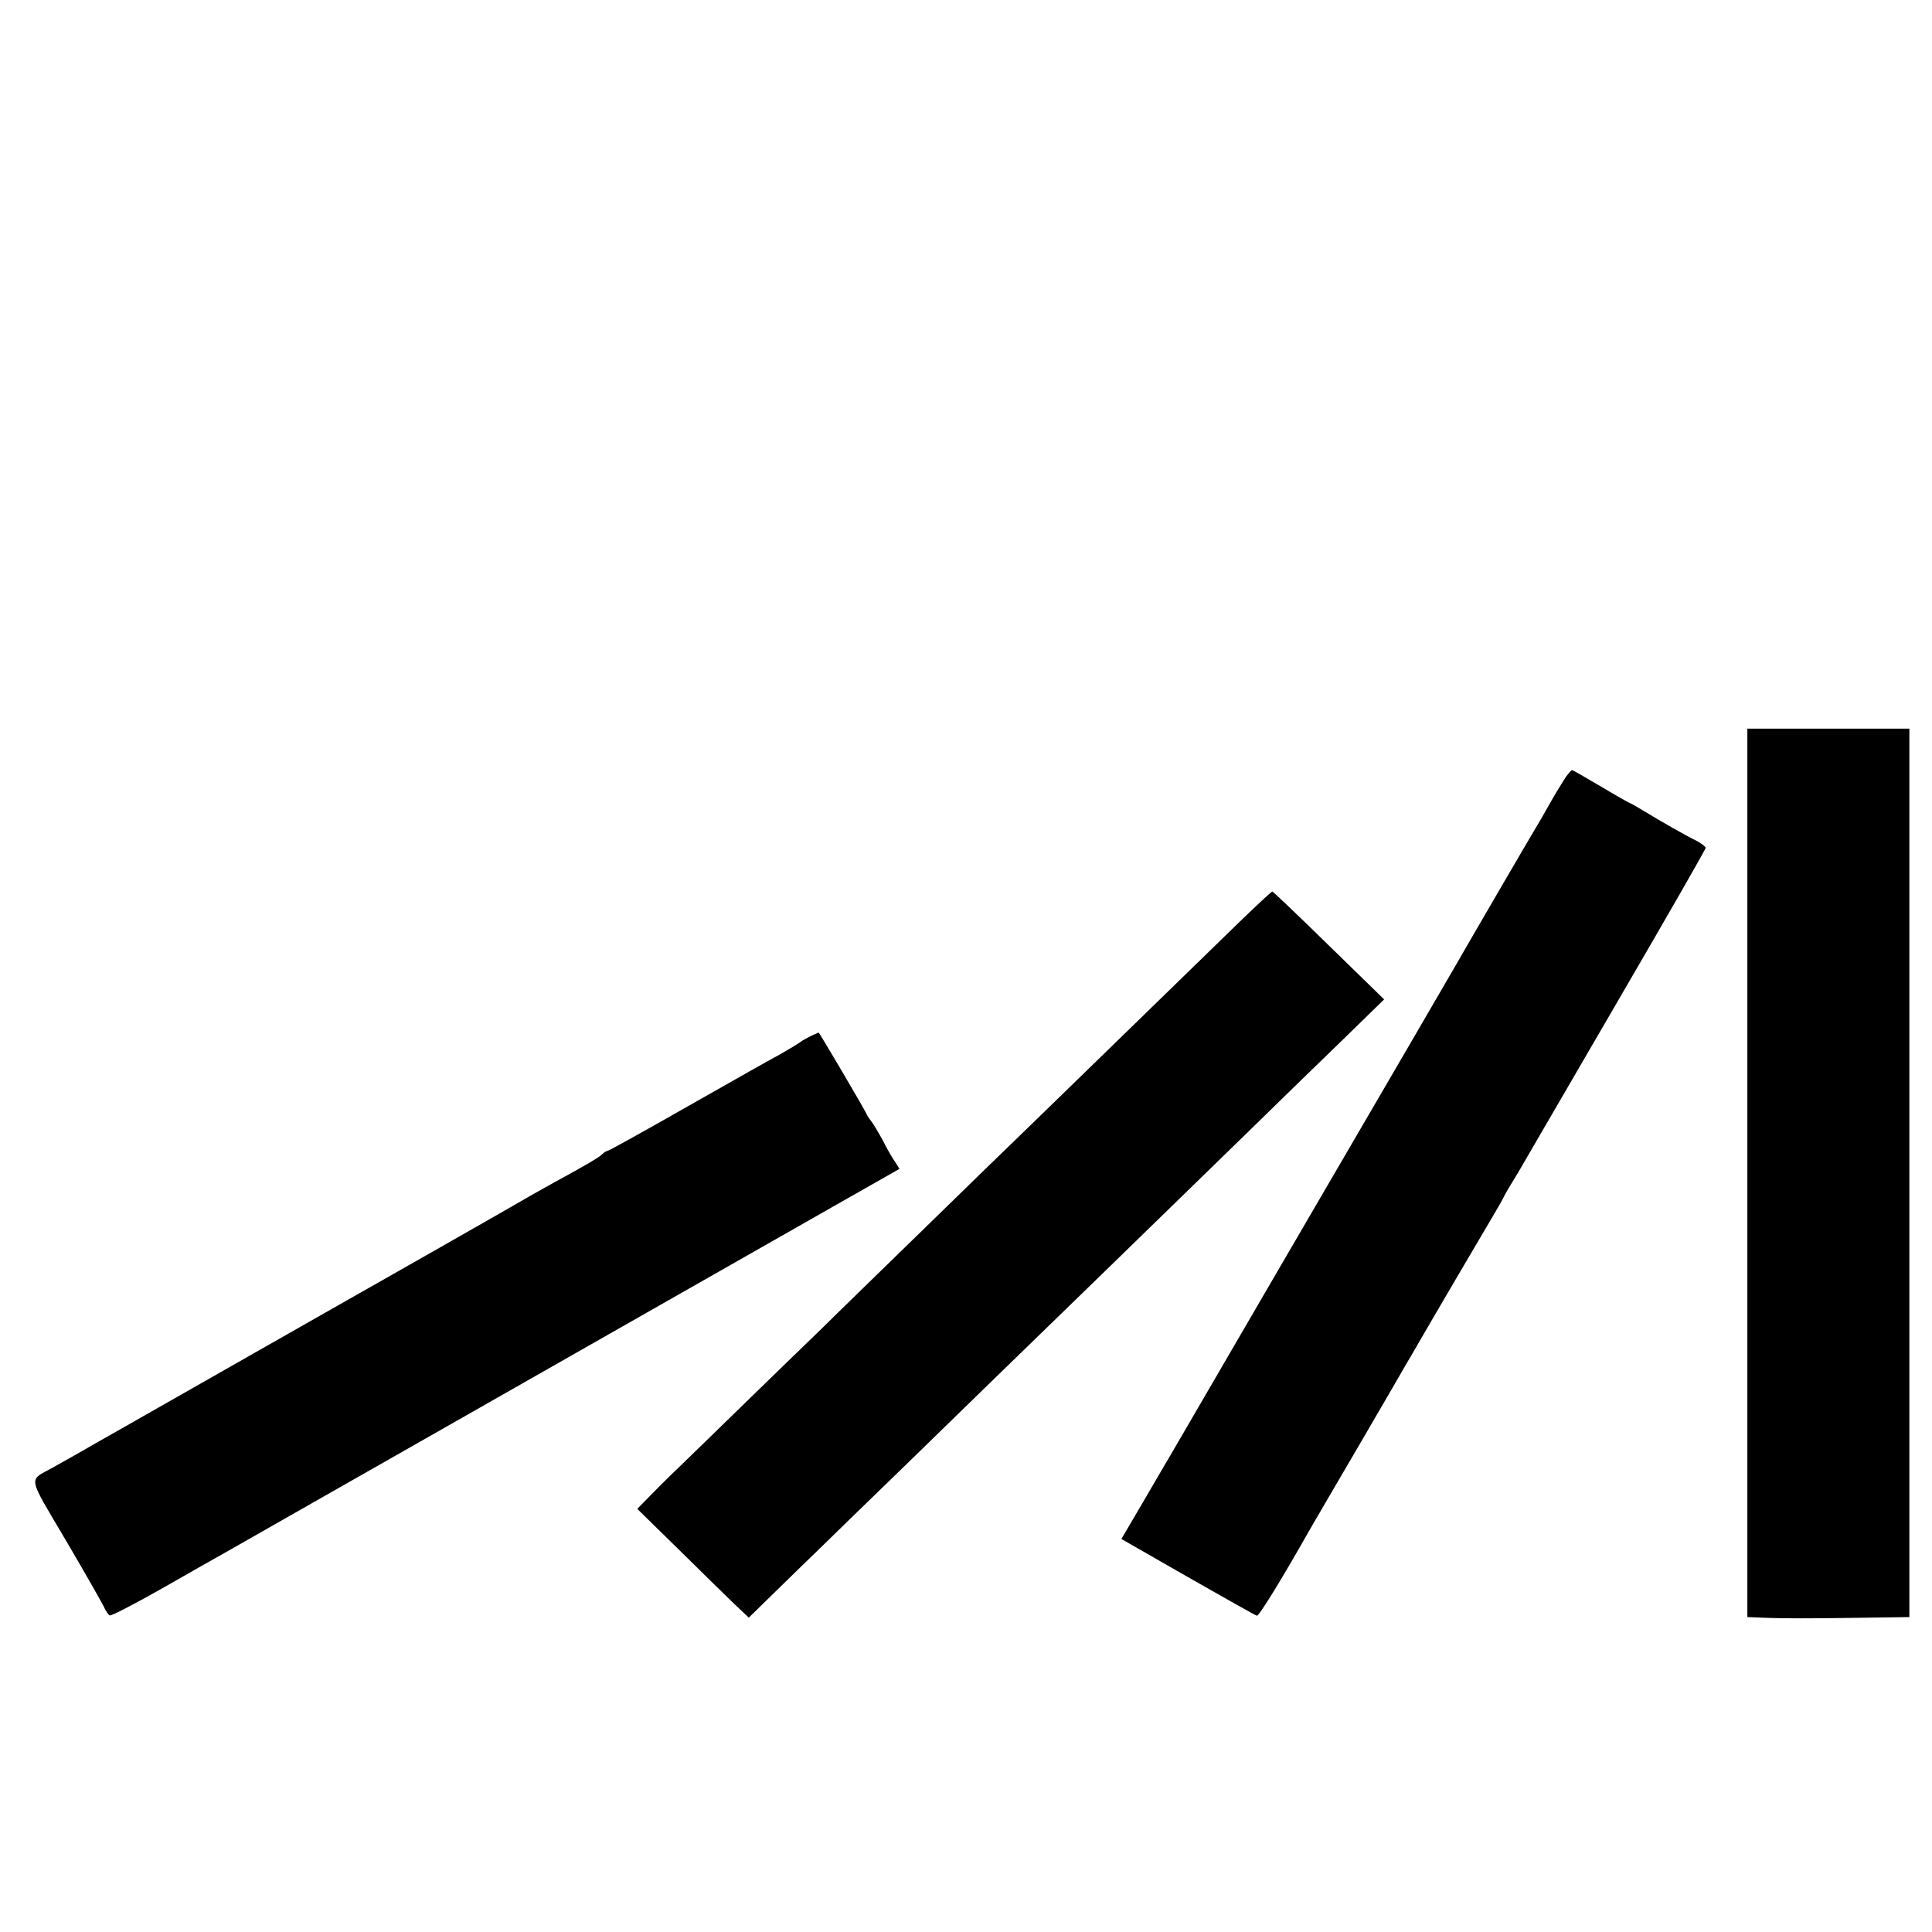
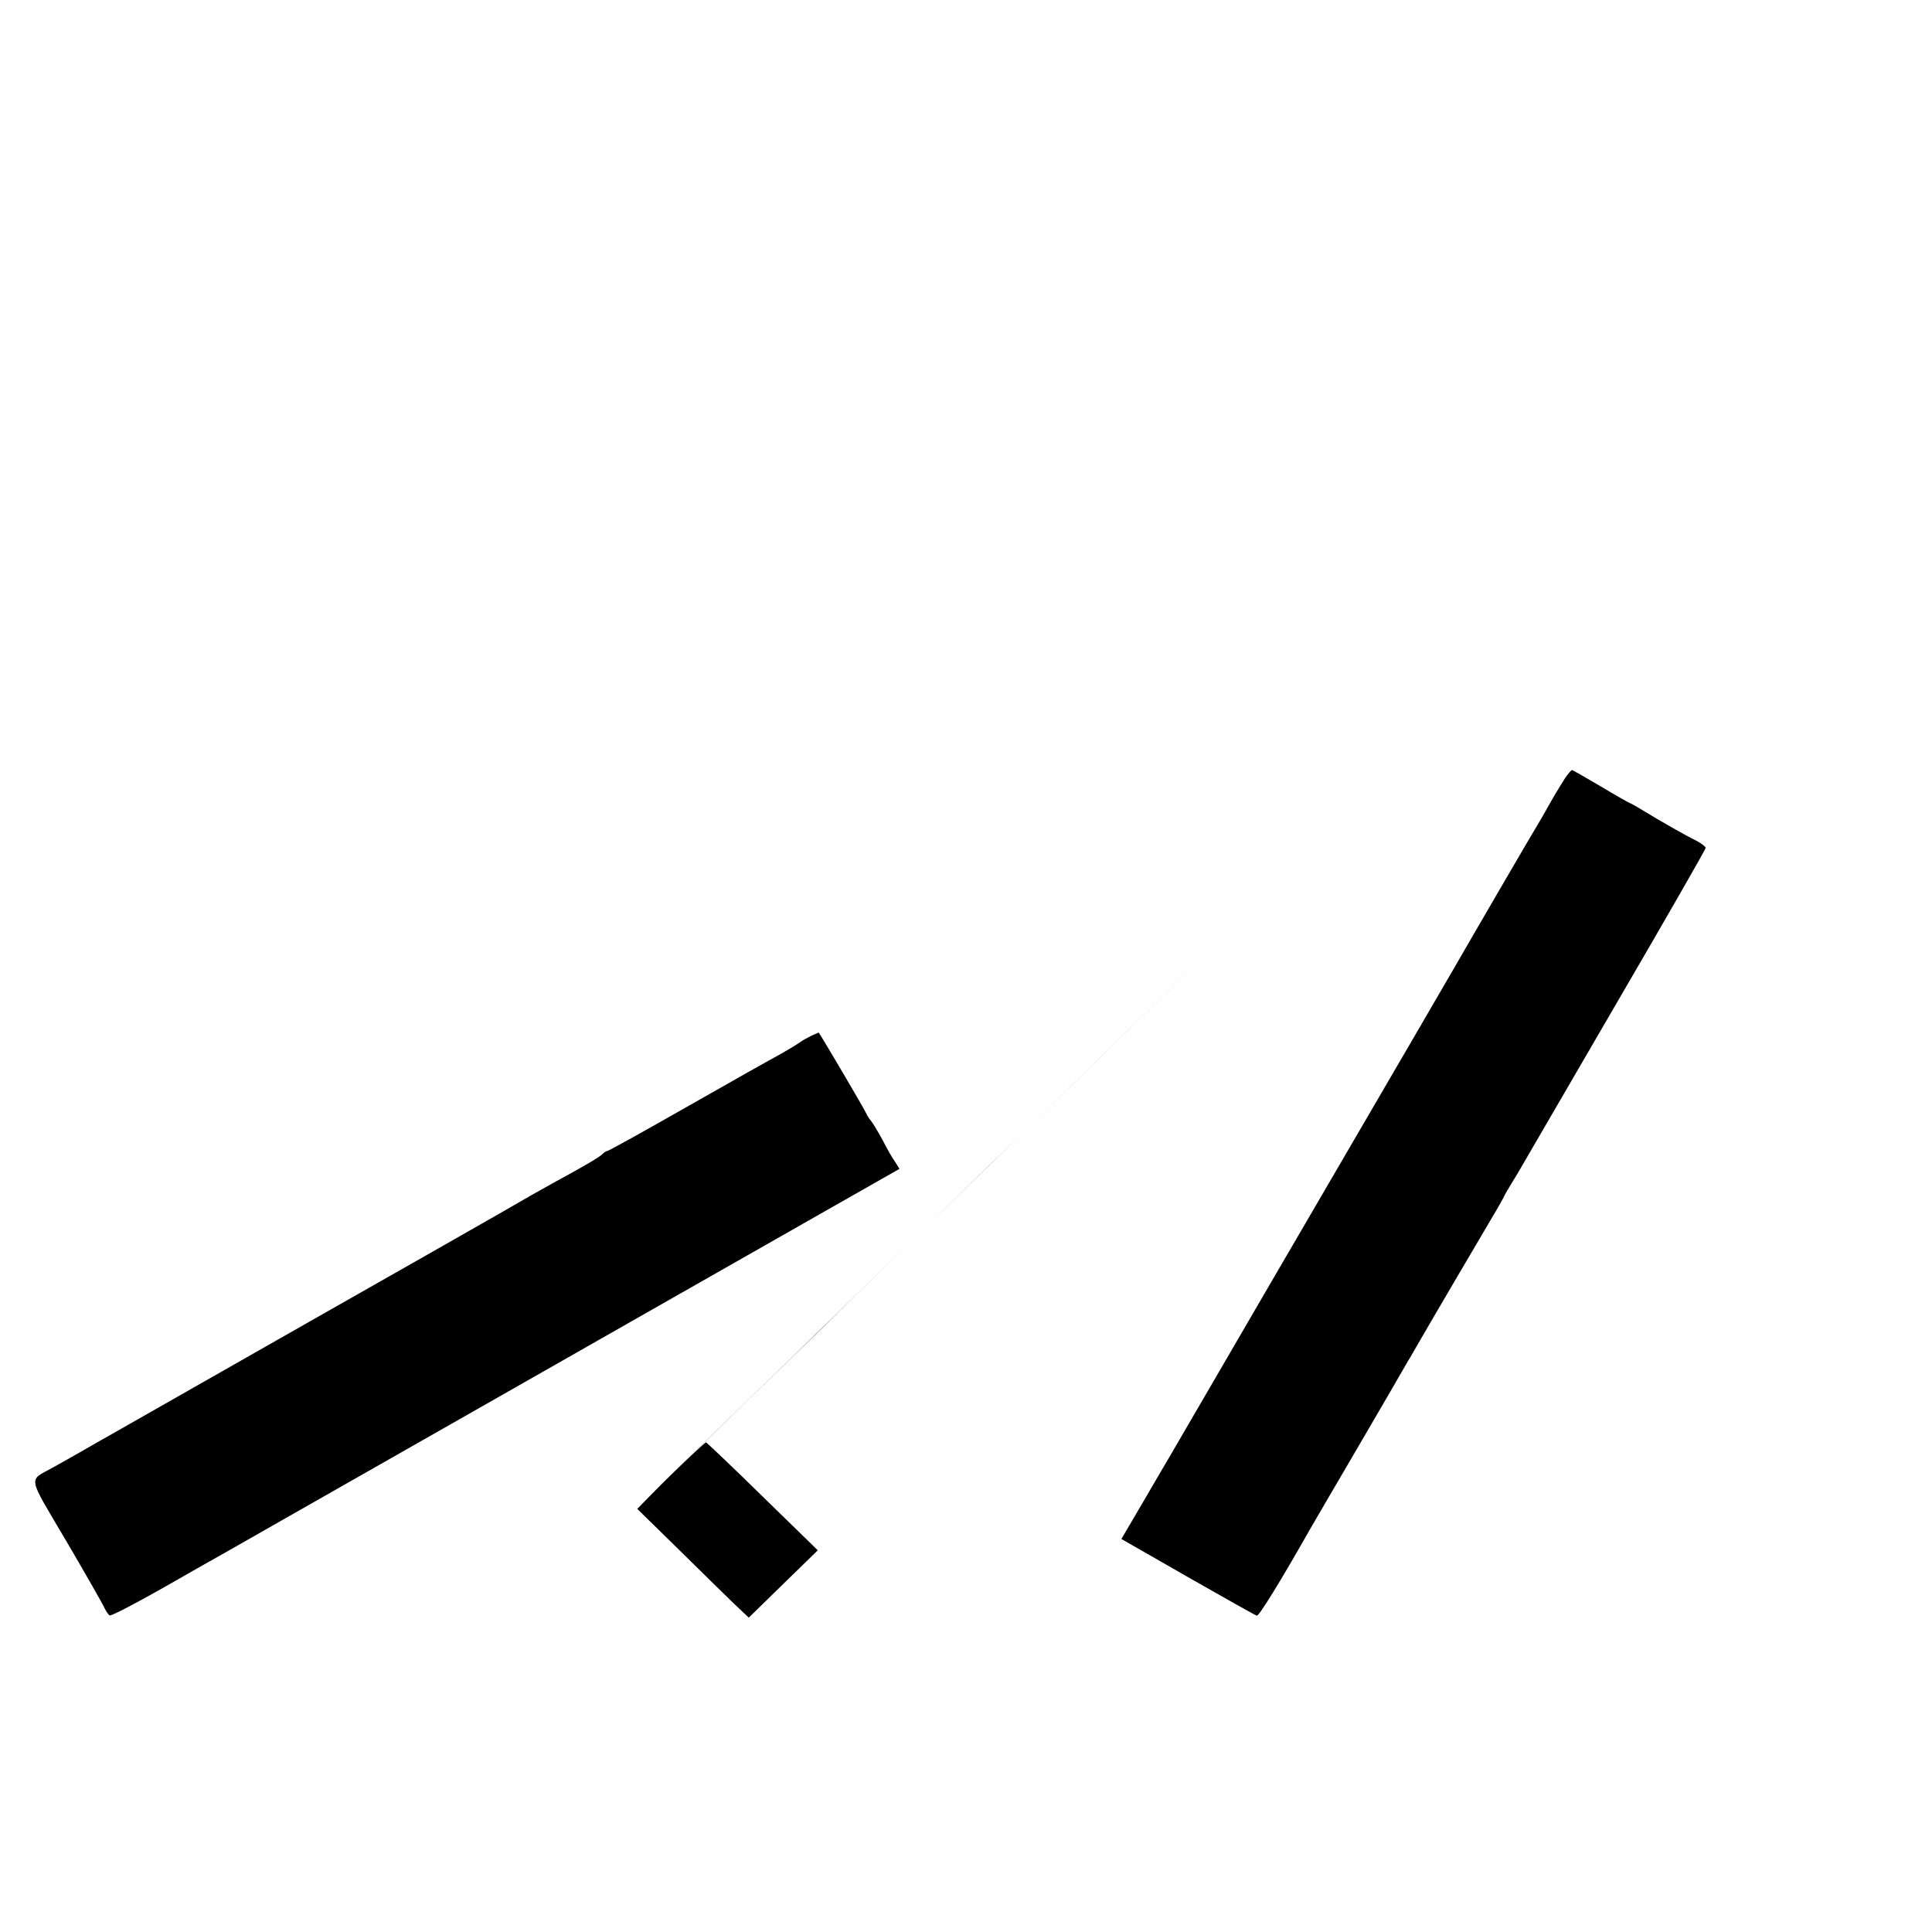
<svg xmlns="http://www.w3.org/2000/svg" version="1.0" width="700pt" height="700pt" viewBox="0 0 700 700" preserveAspectRatio="xMidYMid meet">
  <g transform="translate(0,700) scale(0.1,-0.1)" fill="#000000" stroke="none">
-     <path d="M6331 2750 l0 -1609 77 -3 c42 -2 174 -2 294 0 l216 3 0 1609 0 1610 -293 0 -294 0 0 -1610z" />
    <path d="M5672 4183 c-10 -16 -36 -57 -56 -93 -20 -36 -41 -72 -46 -80 -8 -12 -241 -412 -300 -515 -9 -16 -80 -138 -157 -270 -190 -325 -846 -1452 -869 -1492 -11 -18 -55 -94 -100 -171 l-81 -138 241 -138 c133 -76 245 -139 250 -140 8 -1 90 132 190 309 13 22 94 162 181 310 87 149 166 285 176 303 11 17 27 47 38 65 32 56 262 448 282 481 10 17 22 38 26 46 3 8 17 32 30 53 13 21 33 54 44 74 11 19 164 282 339 583 176 302 320 553 320 558 0 4 -15 16 -32 25 -43 21 -130 71 -191 108 -26 16 -49 29 -51 29 -2 0 -50 27 -105 60 -56 33 -103 60 -105 60 -3 0 -13 -12 -24 -27z" />
-     <path d="M4485 3654 c-66 -64 -250 -243 -410 -399 -159 -155 -322 -313 -361 -351 -40 -38 -203 -197 -364 -354 -161 -157 -329 -320 -373 -364 -45 -43 -163 -158 -263 -255 -99 -97 -214 -208 -255 -248 -41 -39 -91 -89 -112 -111 l-38 -39 148 -145 c81 -80 172 -169 202 -198 l54 -51 90 88 c50 48 113 111 142 138 28 28 190 185 360 350 169 165 338 329 375 365 84 81 605 588 839 816 97 95 248 242 336 327 l160 156 -200 195 c-110 108 -202 195 -205 196 -3 0 -59 -52 -125 -116z" />
+     <path d="M4485 3654 c-66 -64 -250 -243 -410 -399 -159 -155 -322 -313 -361 -351 -40 -38 -203 -197 -364 -354 -161 -157 -329 -320 -373 -364 -45 -43 -163 -158 -263 -255 -99 -97 -214 -208 -255 -248 -41 -39 -91 -89 -112 -111 l-38 -39 148 -145 c81 -80 172 -169 202 -198 l54 -51 90 88 l160 156 -200 195 c-110 108 -202 195 -205 196 -3 0 -59 -52 -125 -116z" />
    <path d="M2939 3247 c-14 -7 -32 -17 -40 -23 -8 -6 -39 -25 -69 -42 -30 -16 -183 -102 -339 -191 -156 -89 -286 -161 -290 -161 -4 0 -12 -5 -19 -12 -11 -11 -58 -39 -172 -101 -25 -14 -59 -33 -77 -43 -52 -31 -641 -366 -707 -403 -34 -19 -200 -114 -371 -211 -171 -97 -330 -188 -355 -202 -25 -14 -94 -54 -155 -88 -60 -35 -130 -74 -155 -88 -88 -49 -93 -23 51 -267 71 -121 133 -230 138 -242 5 -11 14 -23 18 -26 5 -3 92 42 194 100 101 58 204 116 229 130 25 14 128 73 230 131 289 164 792 451 1295 737 253 144 562 320 687 391 l227 129 -15 24 c-9 12 -30 48 -46 80 -17 31 -36 63 -43 71 -7 8 -14 20 -16 25 -5 13 -171 295 -173 294 0 0 -13 -6 -27 -12z" />
  </g>
</svg>